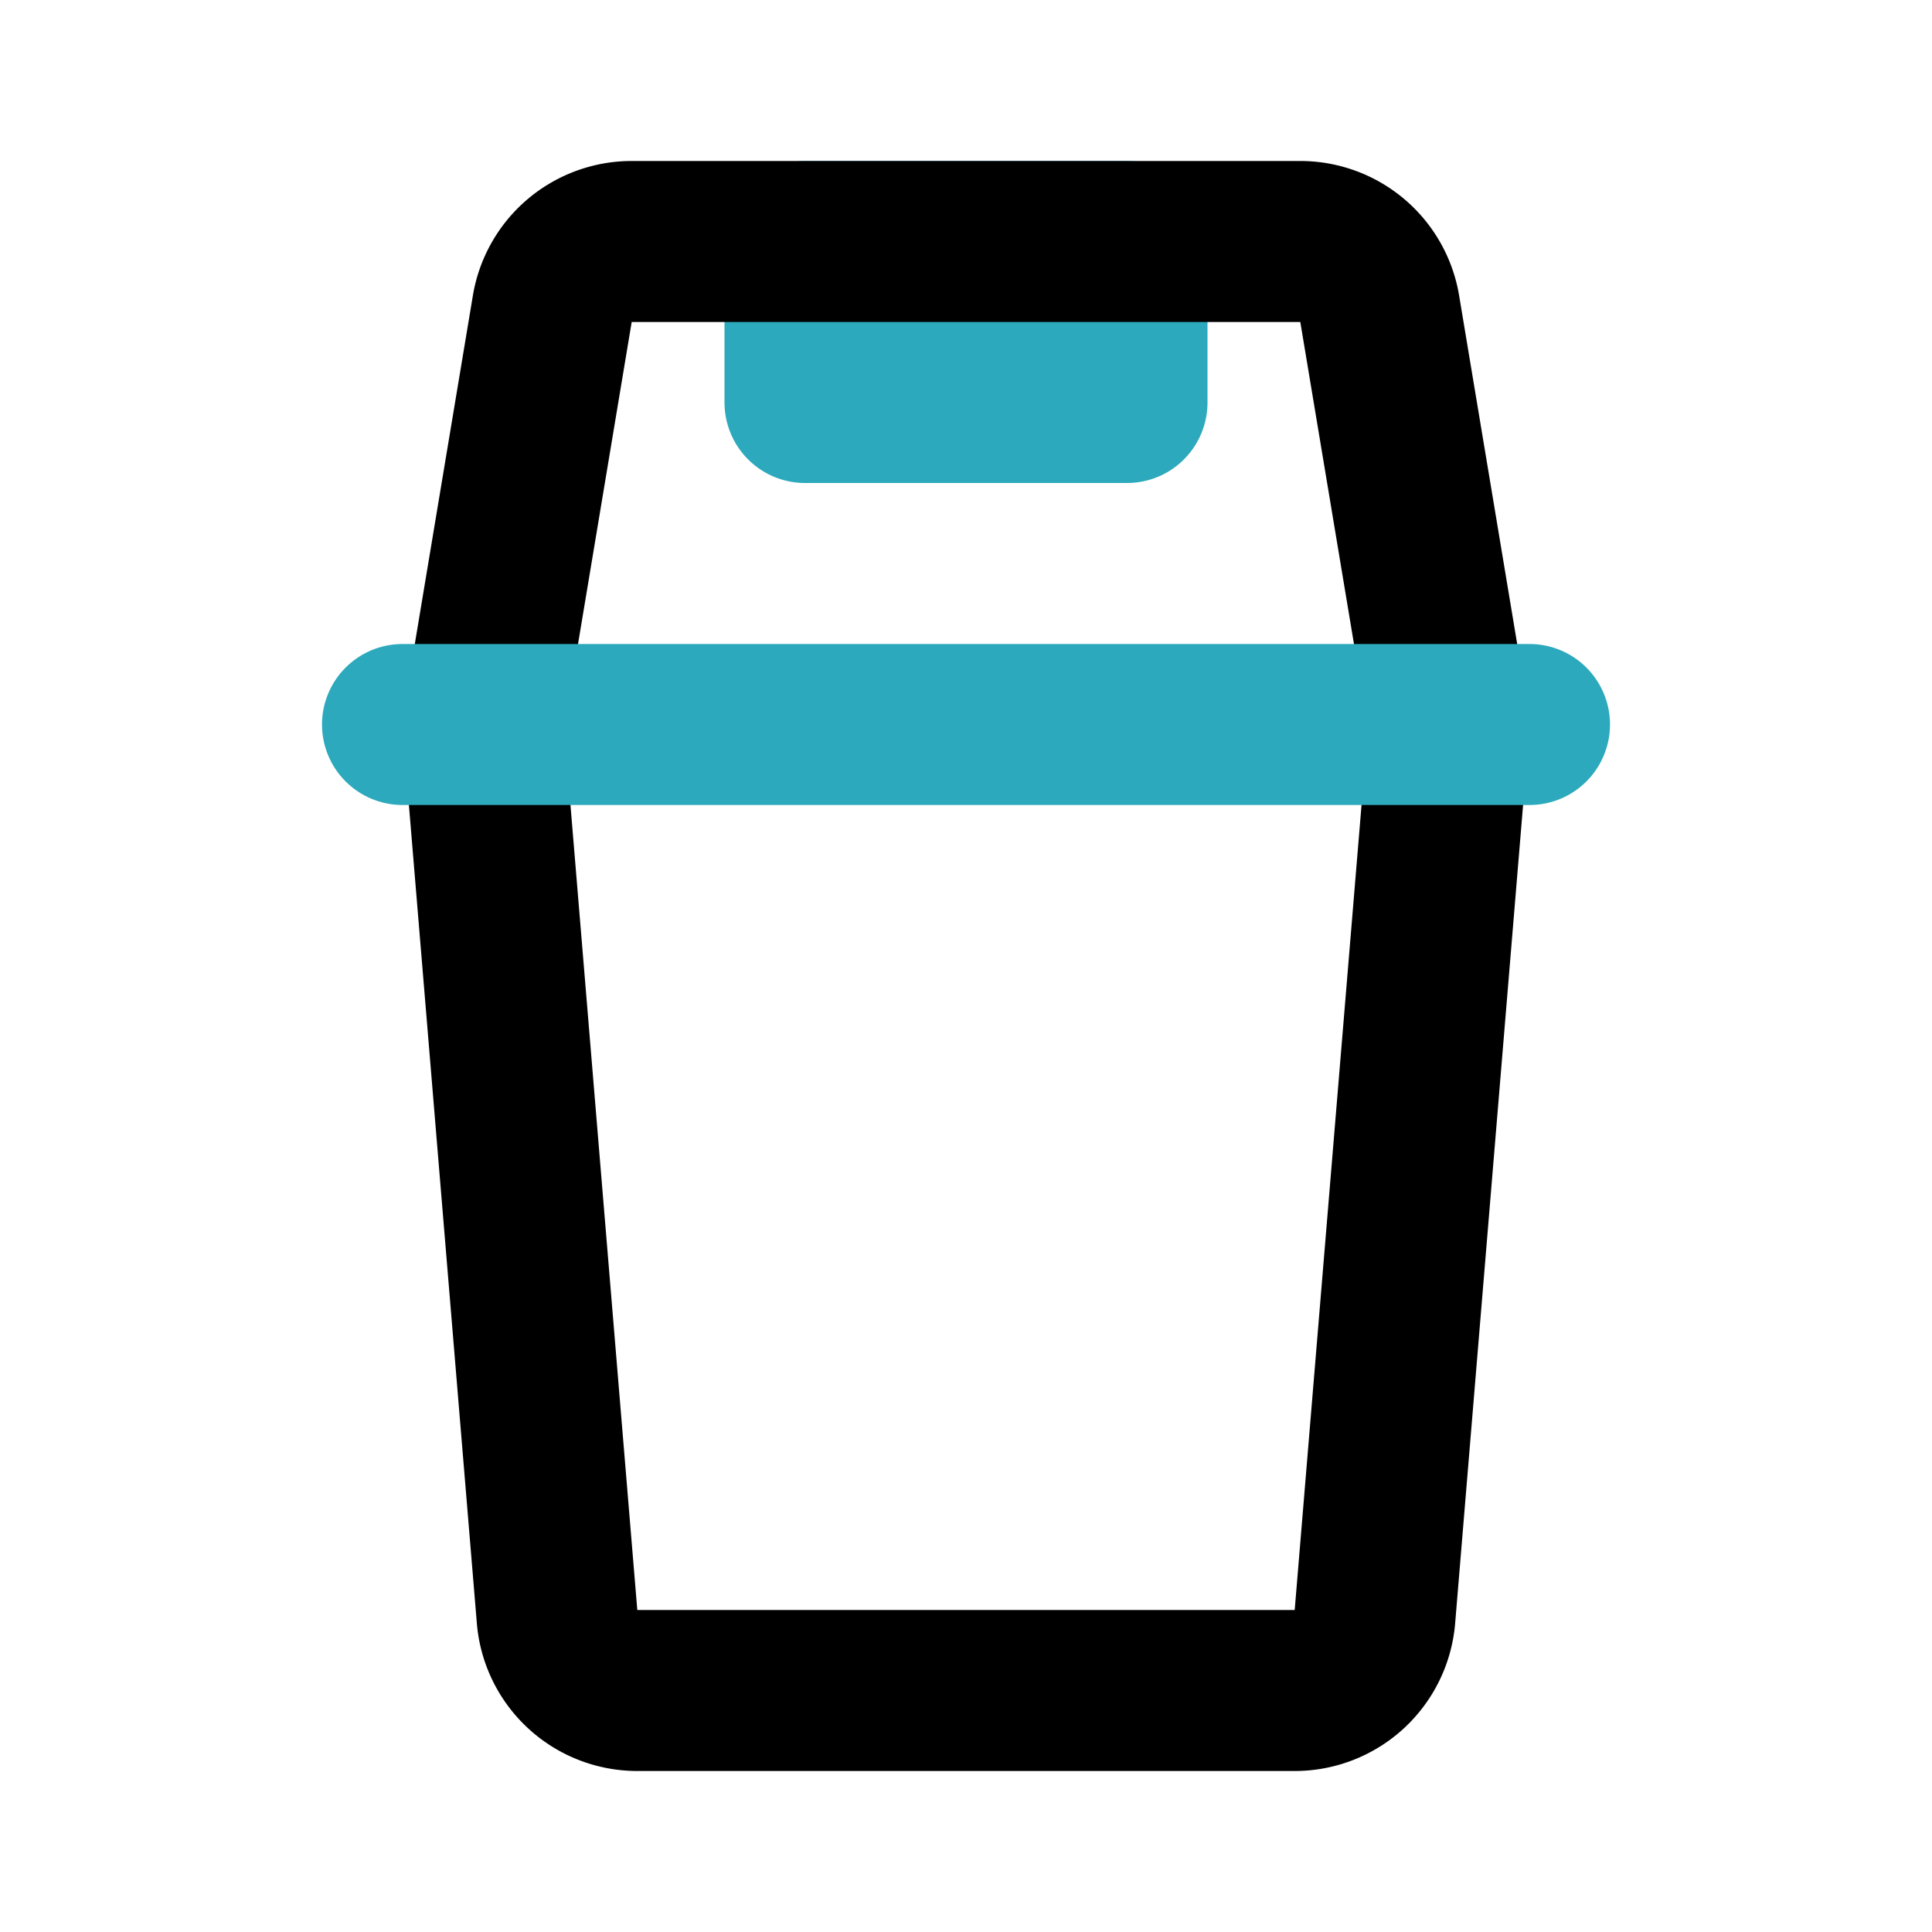
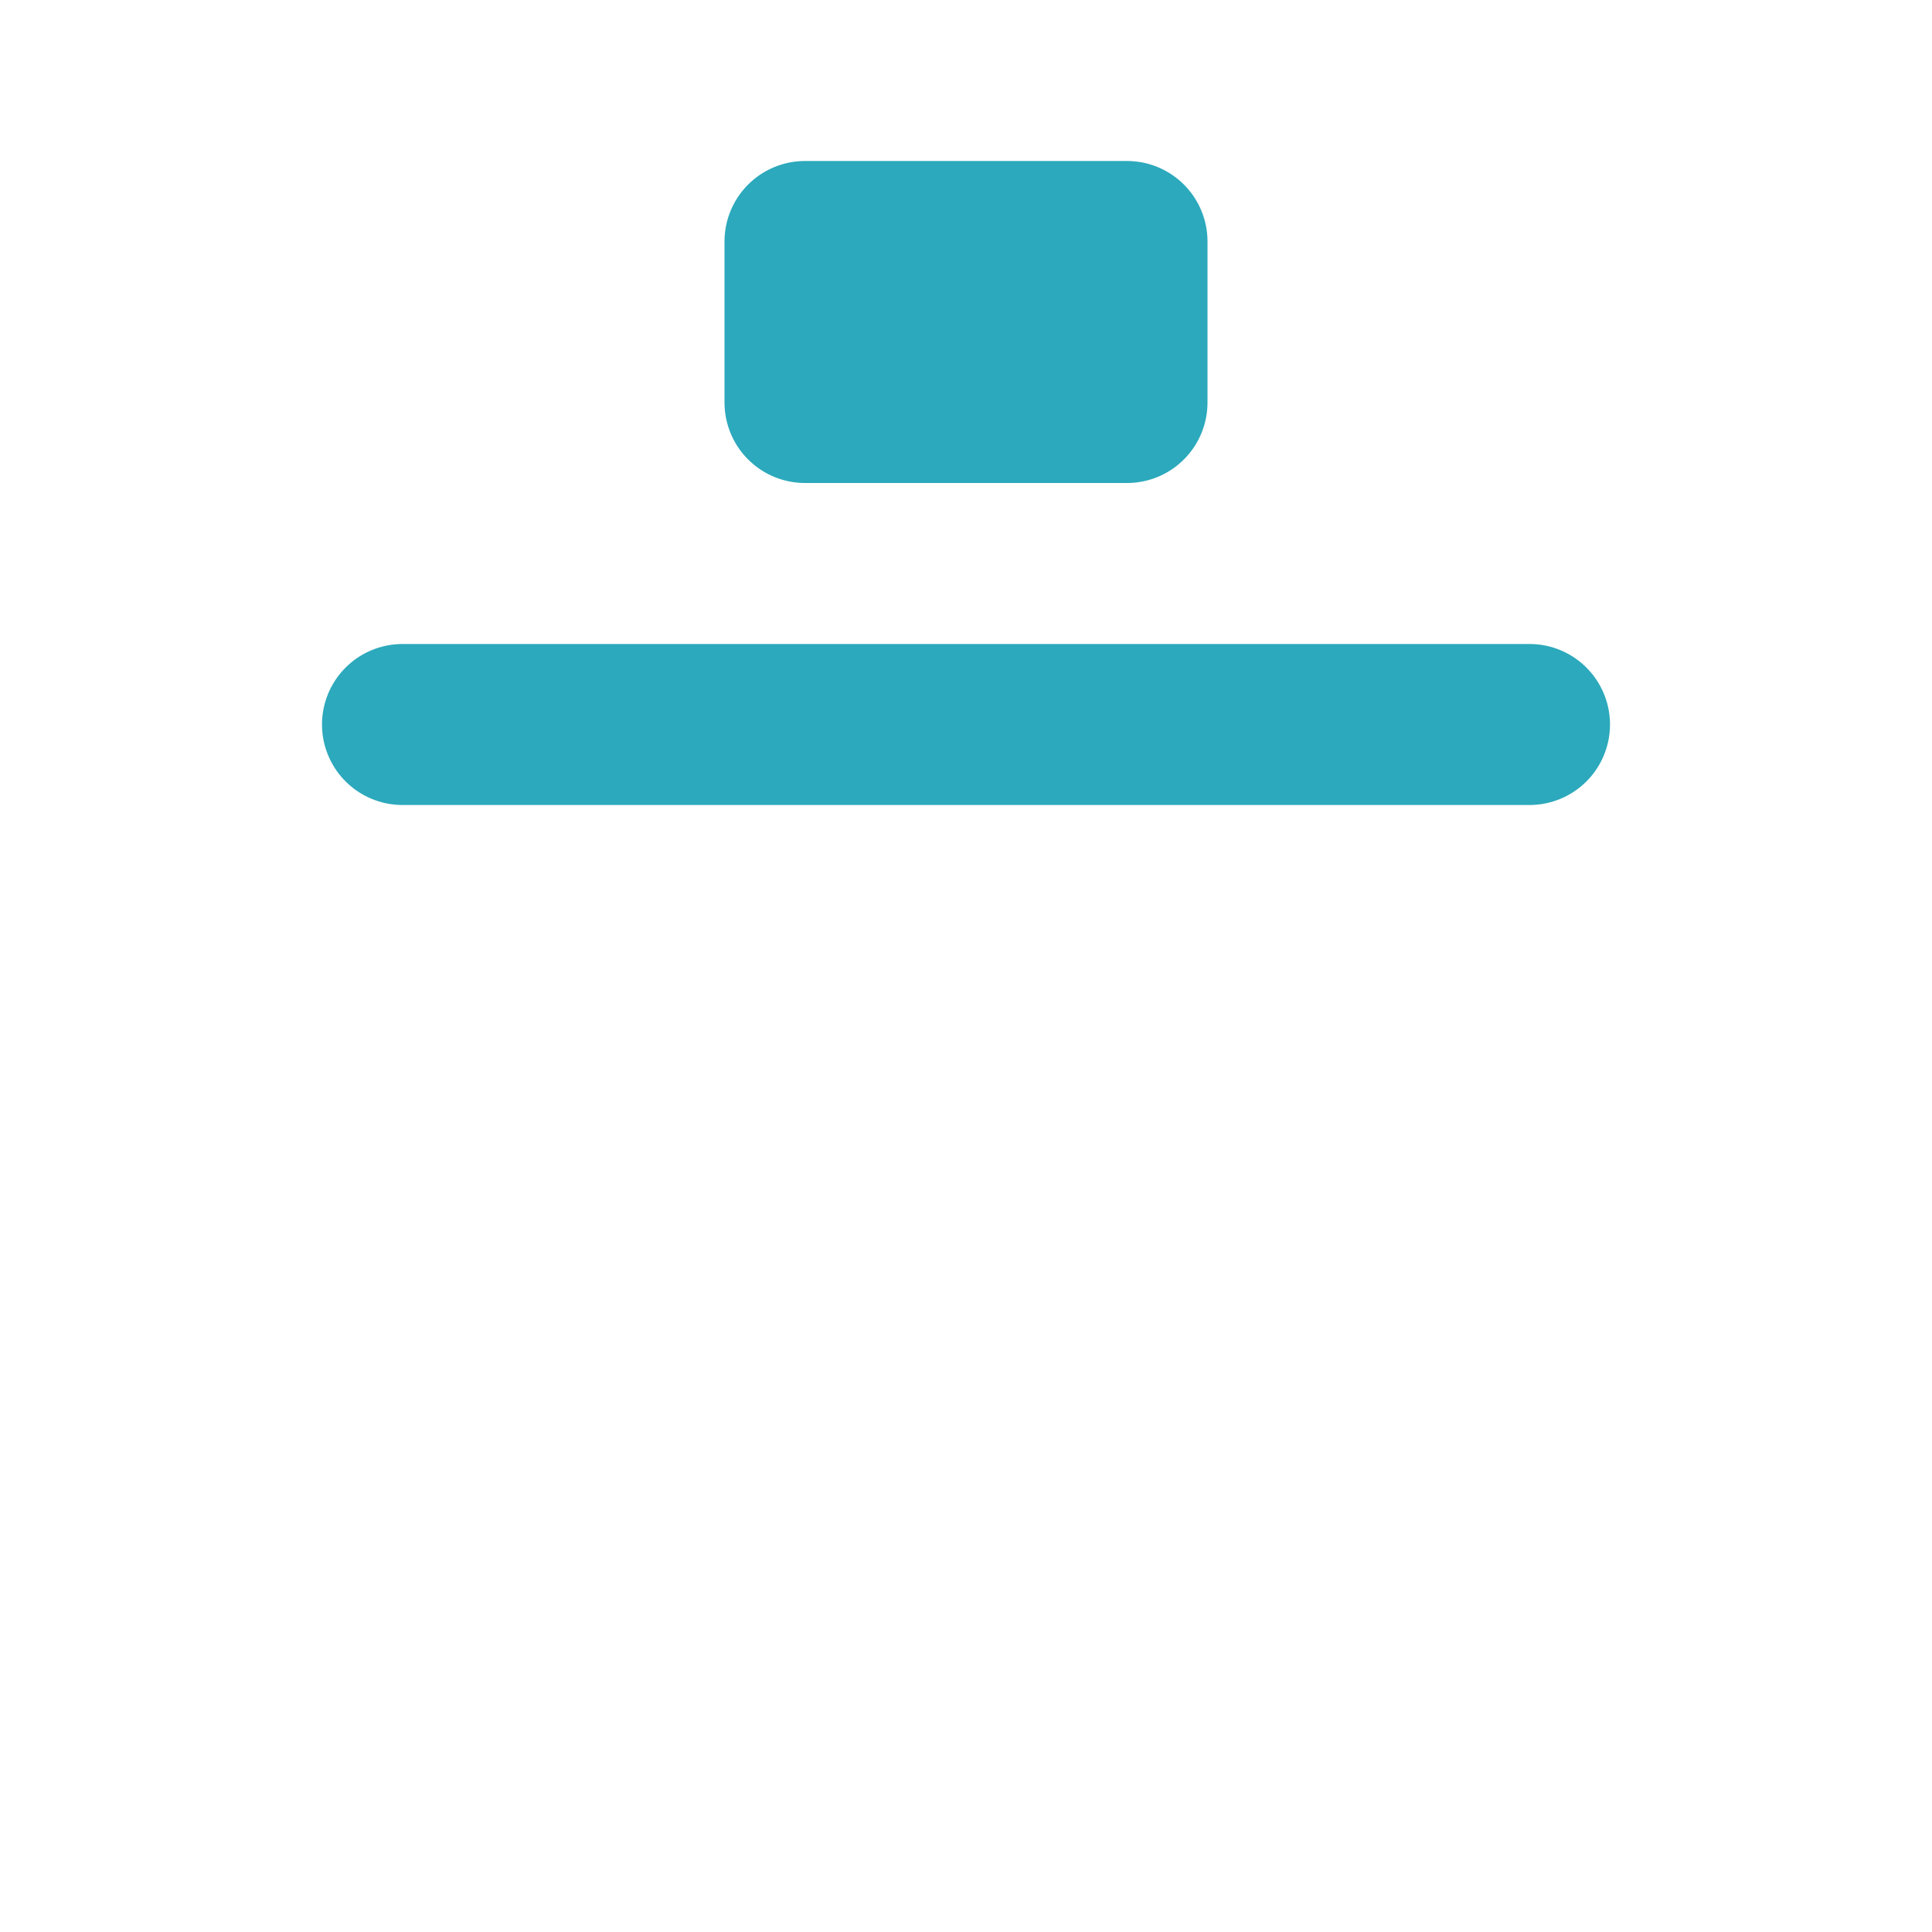
<svg xmlns="http://www.w3.org/2000/svg" fill="#000000" width="800px" height="800px" viewBox="0 0 24 24" id="recycle-bin" data-name="Line Color" class="icon line-color">
  <rect id="secondary" x="10" y="3" width="4" height="2" style="fill: none; stroke: rgb(44, 169, 188); stroke-linecap: round; stroke-linejoin: round; stroke-width: 2;" />
-   <path id="primary" d="M17.14,3.84,18,9l-.92,11.08a1,1,0,0,1-1,.92H7.92a1,1,0,0,1-1-.92L6,9l.86-5.16a1,1,0,0,1,1-.84h8.3A1,1,0,0,1,17.14,3.84Z" style="fill: none; stroke: rgb(0, 0, 0); stroke-linecap: round; stroke-linejoin: round; stroke-width: 2;" />
  <line id="secondary-2" data-name="secondary" x1="19" y1="9" x2="5" y2="9" style="fill: none; stroke: rgb(44, 169, 188); stroke-linecap: round; stroke-linejoin: round; stroke-width: 2;" />
</svg>